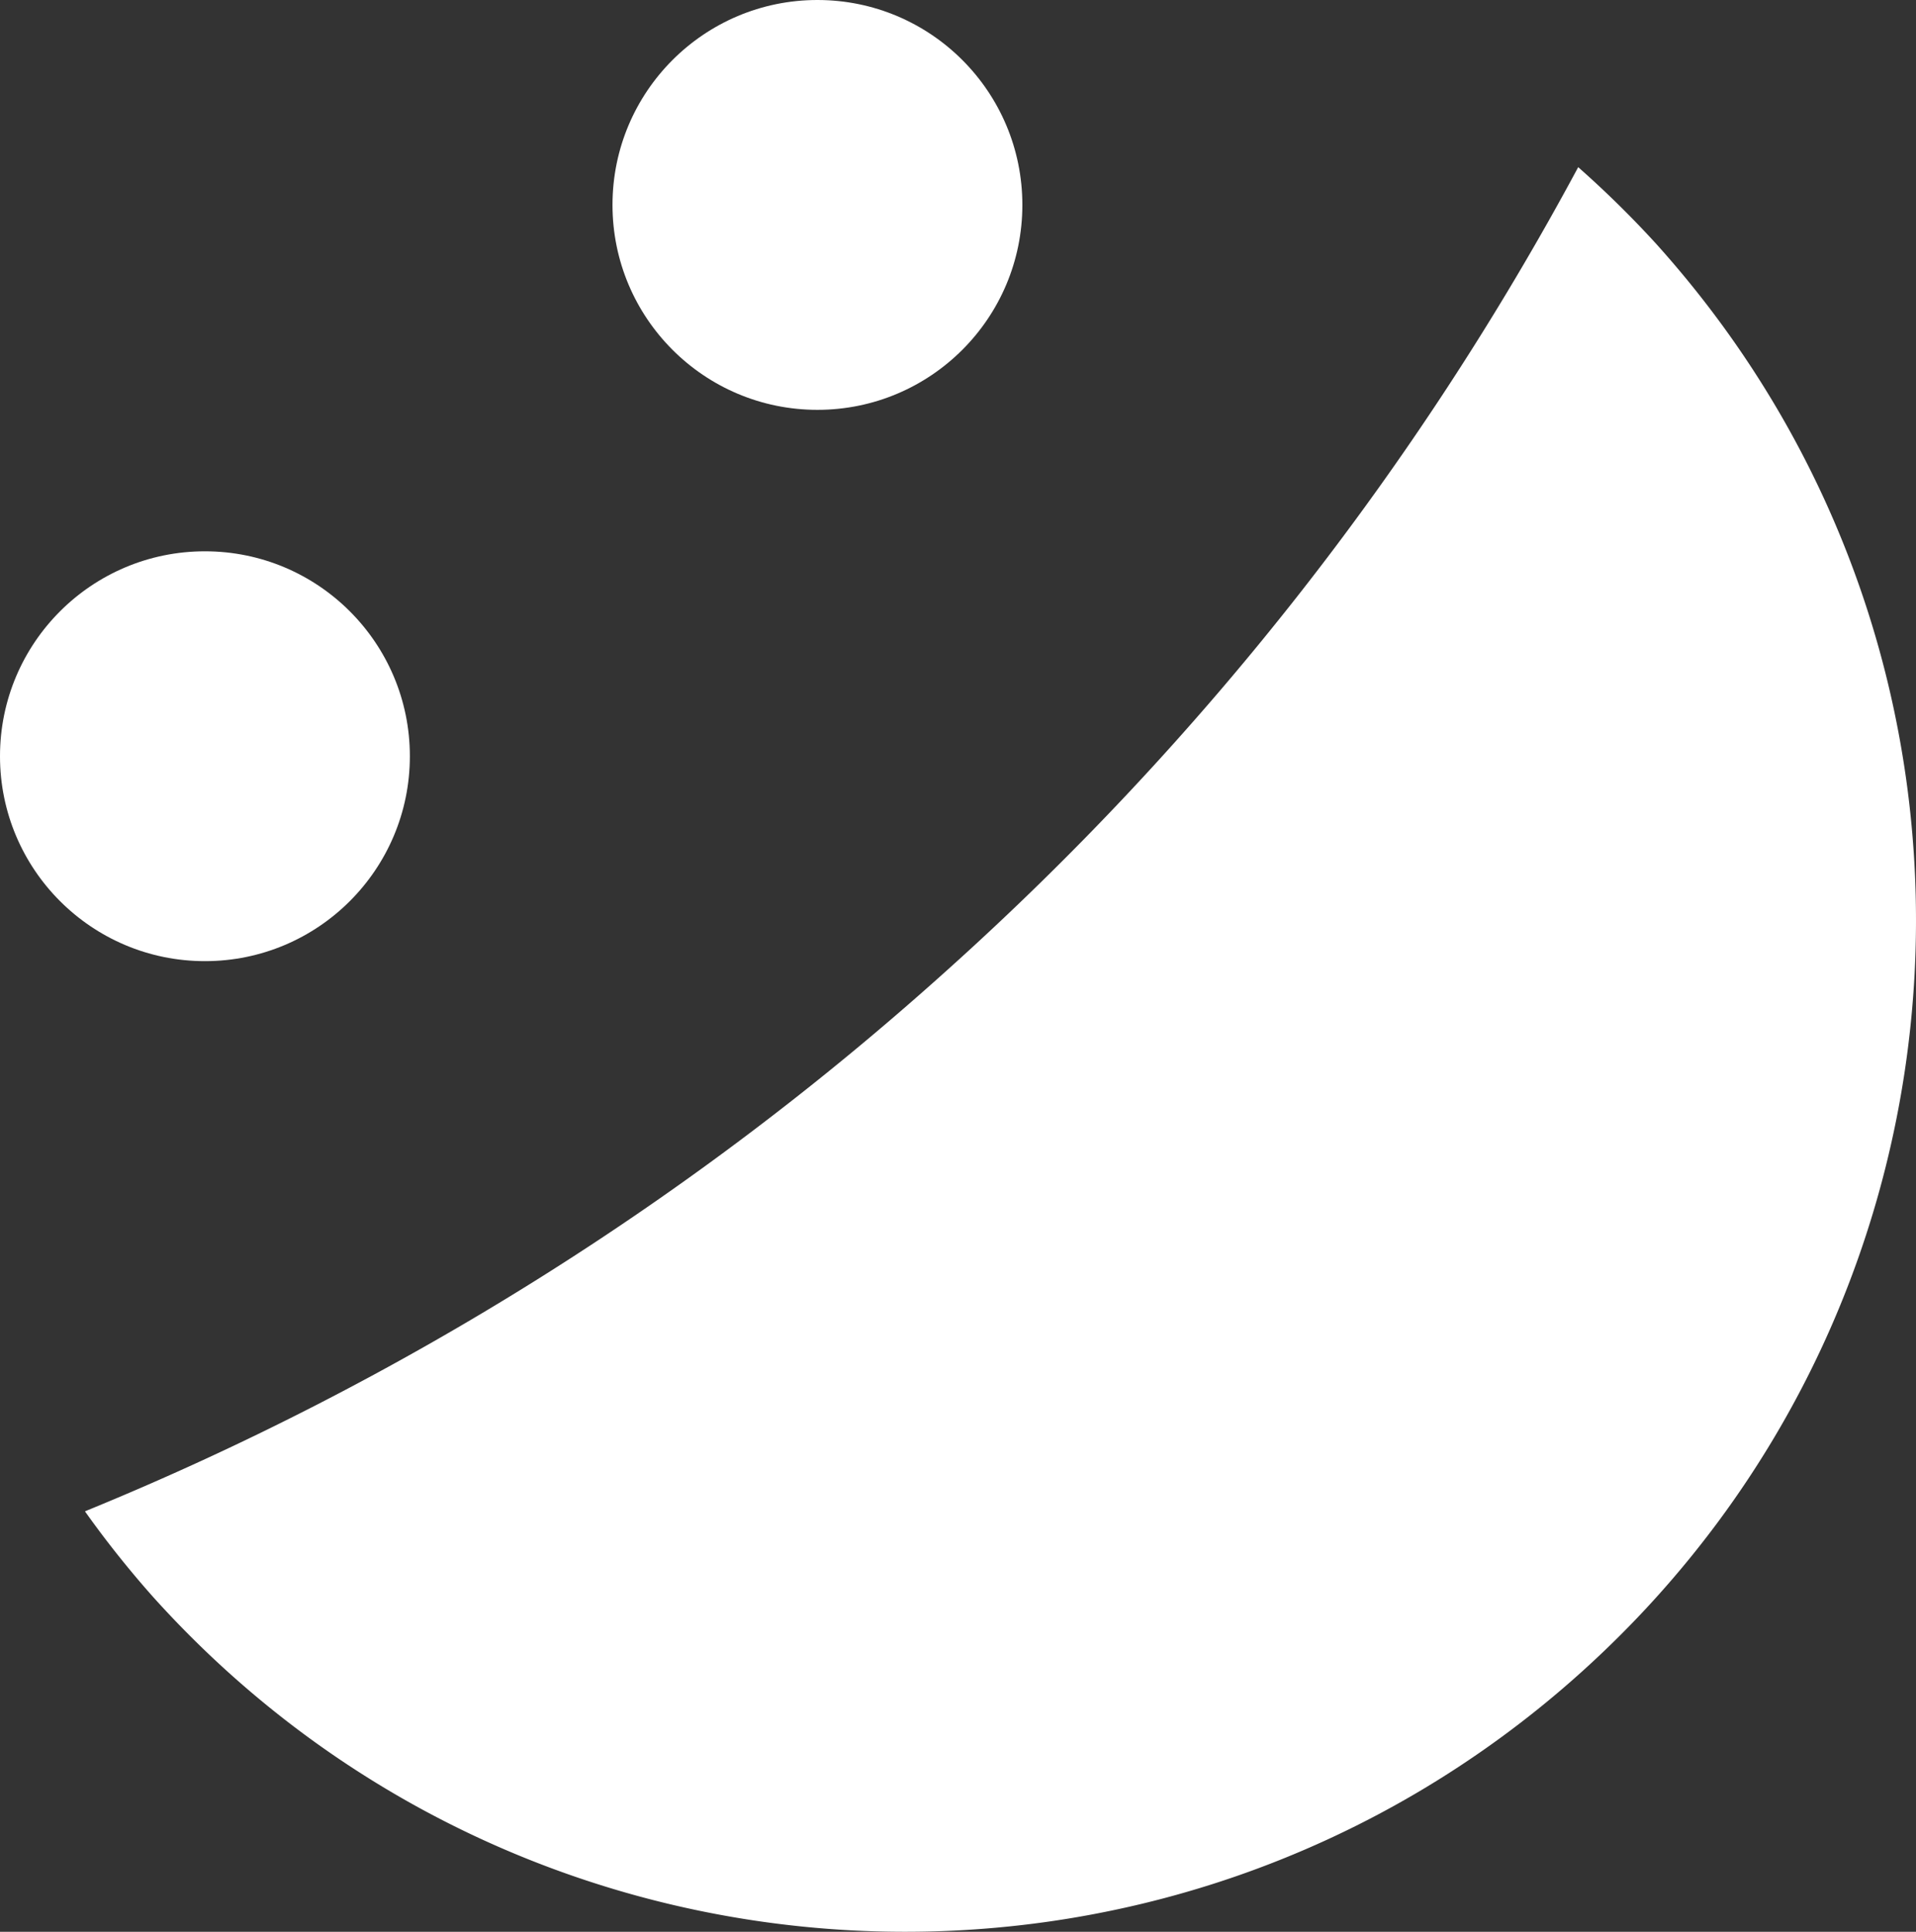
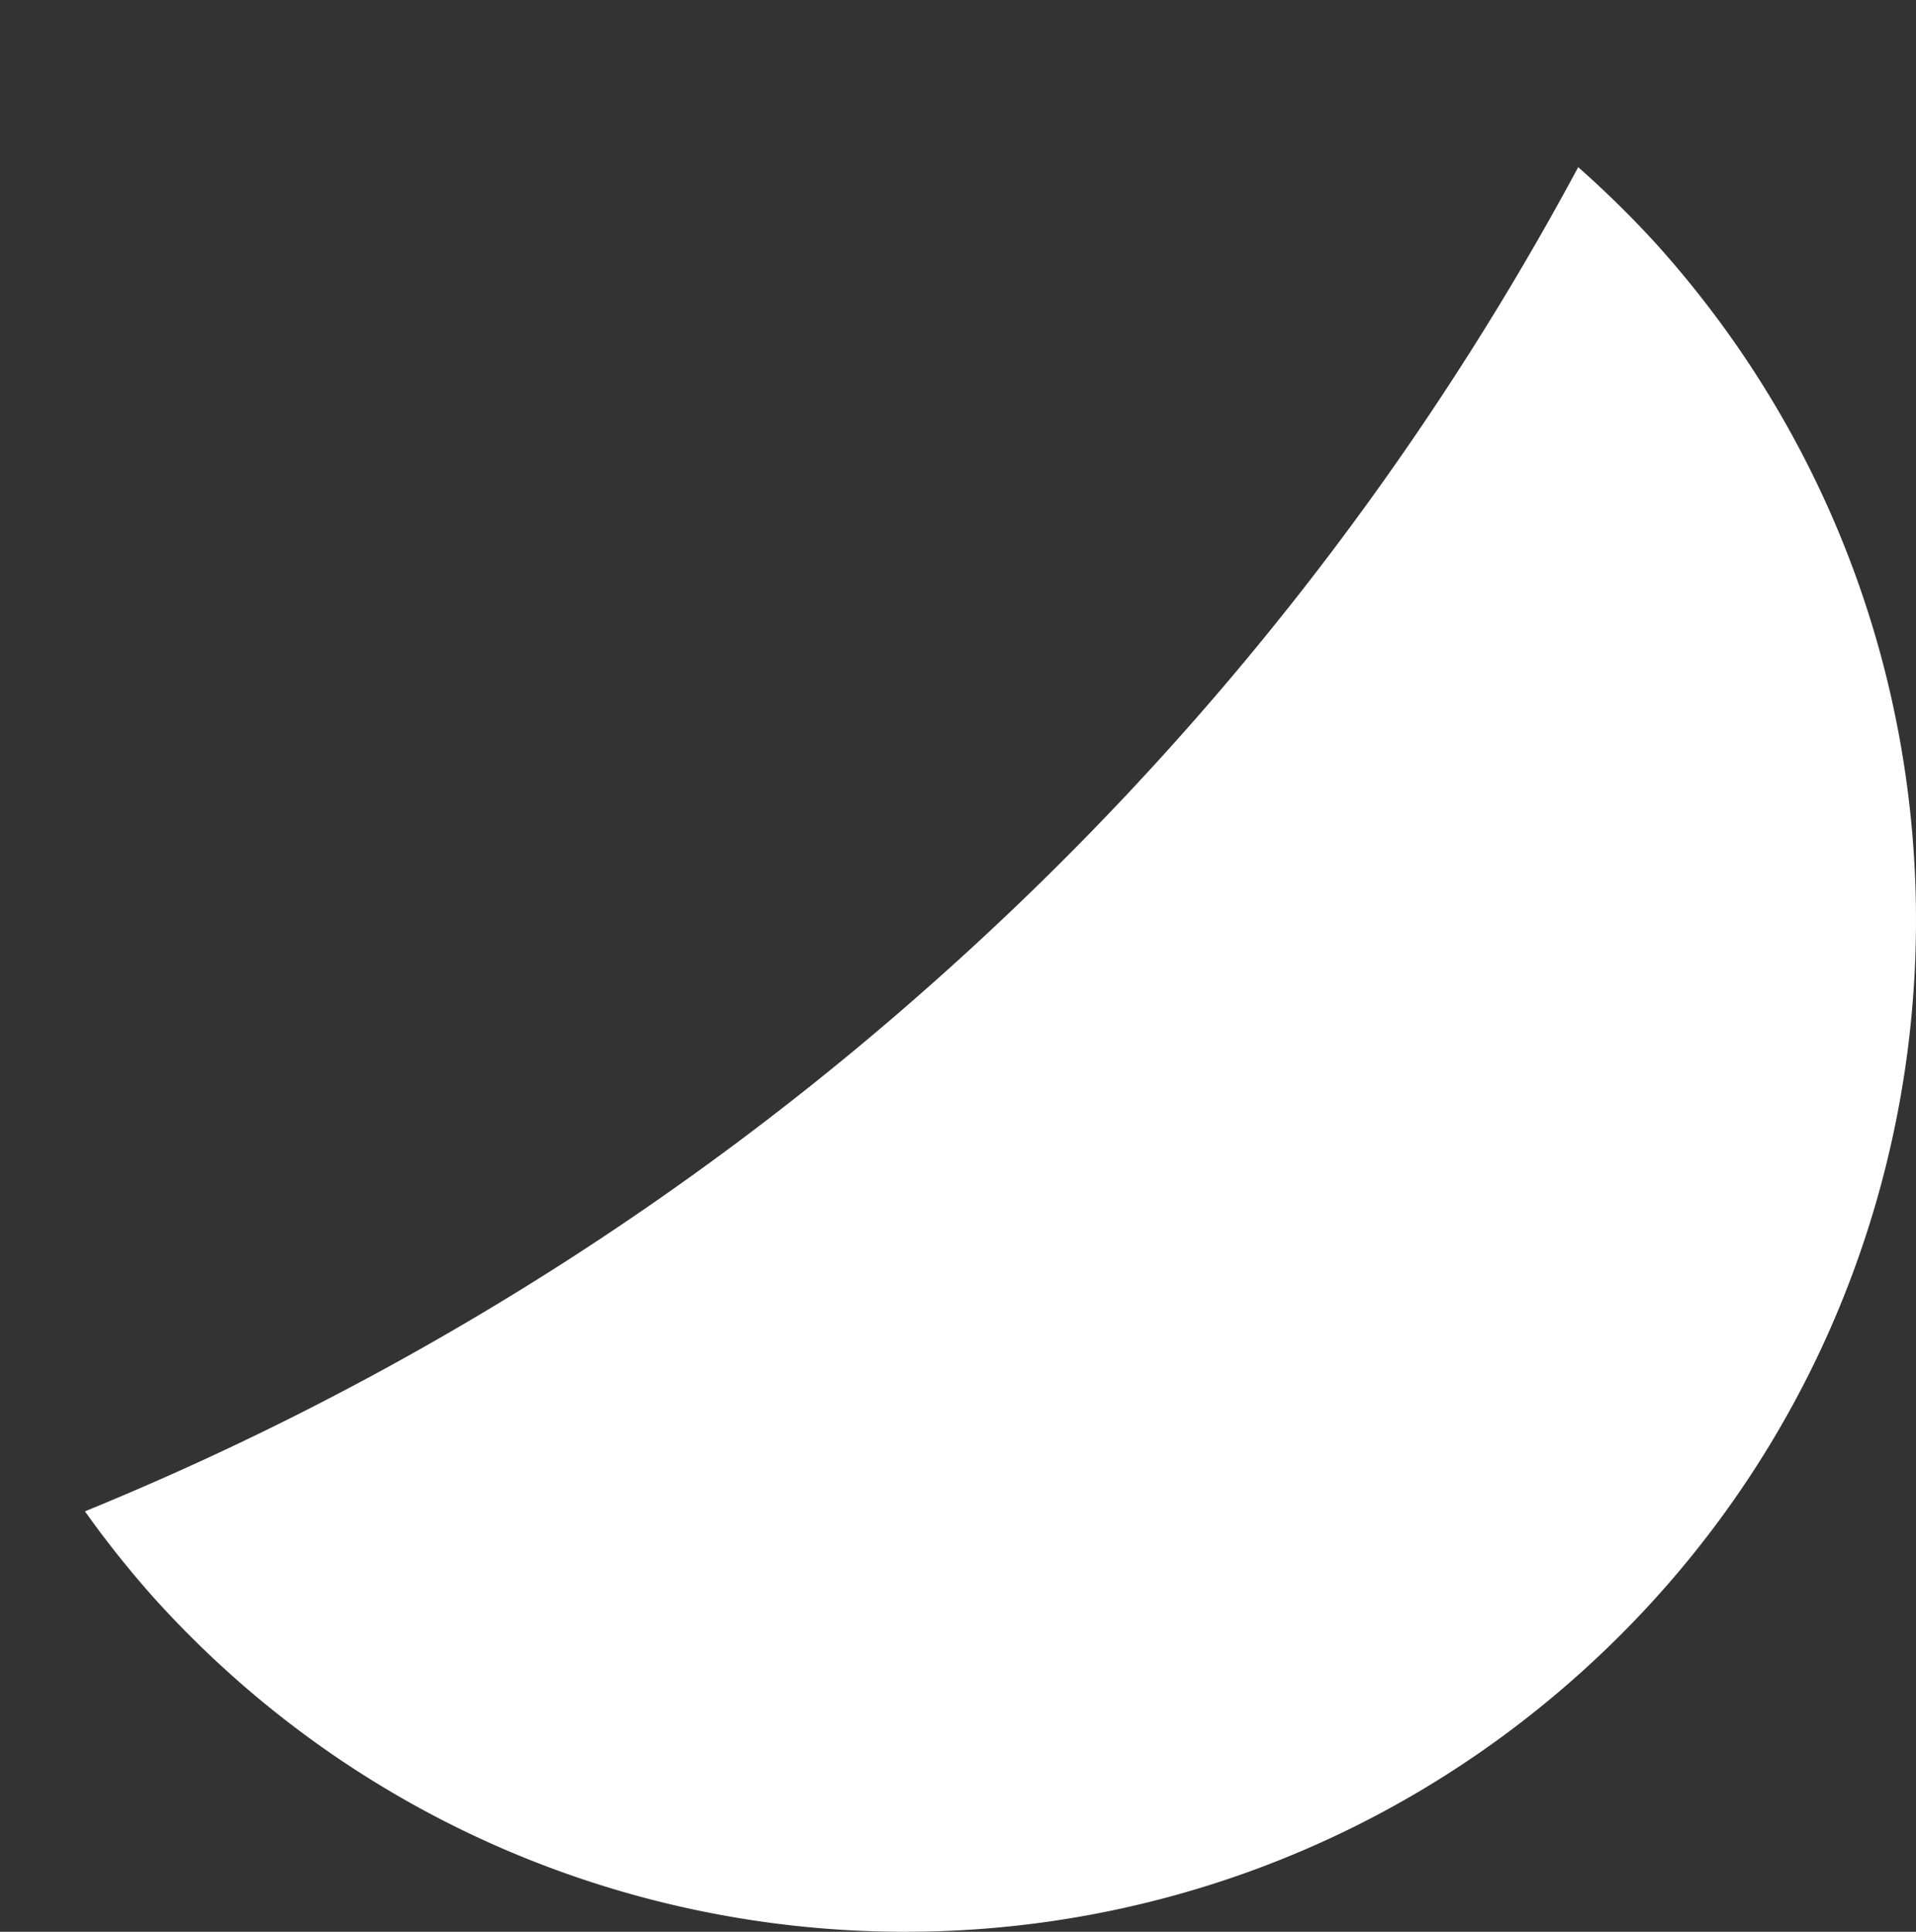
<svg xmlns="http://www.w3.org/2000/svg" id="a0b22855-5798-45d5-b267-82deee531de5" data-name="Capa 1" viewBox="0 0 581.72 586.55">
  <rect x="0" y="0" width="581.72" height="586.55" fill="#333333" stroke="none" />
  <defs>
    <style>.b511b0ef-1025-4c54-82a2-3d4826ca03c7{fill:#fff;}</style>
  </defs>
-   <circle class="b511b0ef-1025-4c54-82a2-3d4826ca03c7" cx="62.22" cy="229.61" r="62.22" />
-   <circle class="b511b0ef-1025-4c54-82a2-3d4826ca03c7" cx="248.18" cy="62.22" r="62.22" />
  <path class="b511b0ef-1025-4c54-82a2-3d4826ca03c7" d="M449.21,467.12A899,899,0,0,1,187.07,631.77a305.82,305.82,0,0,0,20.74,26.05c113.43,126,307.55,136.23,433.57,22.79S777.61,373.06,664.18,247a307.16,307.16,0,0,0-23.74-23.35A899.23,899.23,0,0,1,449.21,467.12Z" transform="translate(-161.28 -172.89)" />
</svg>